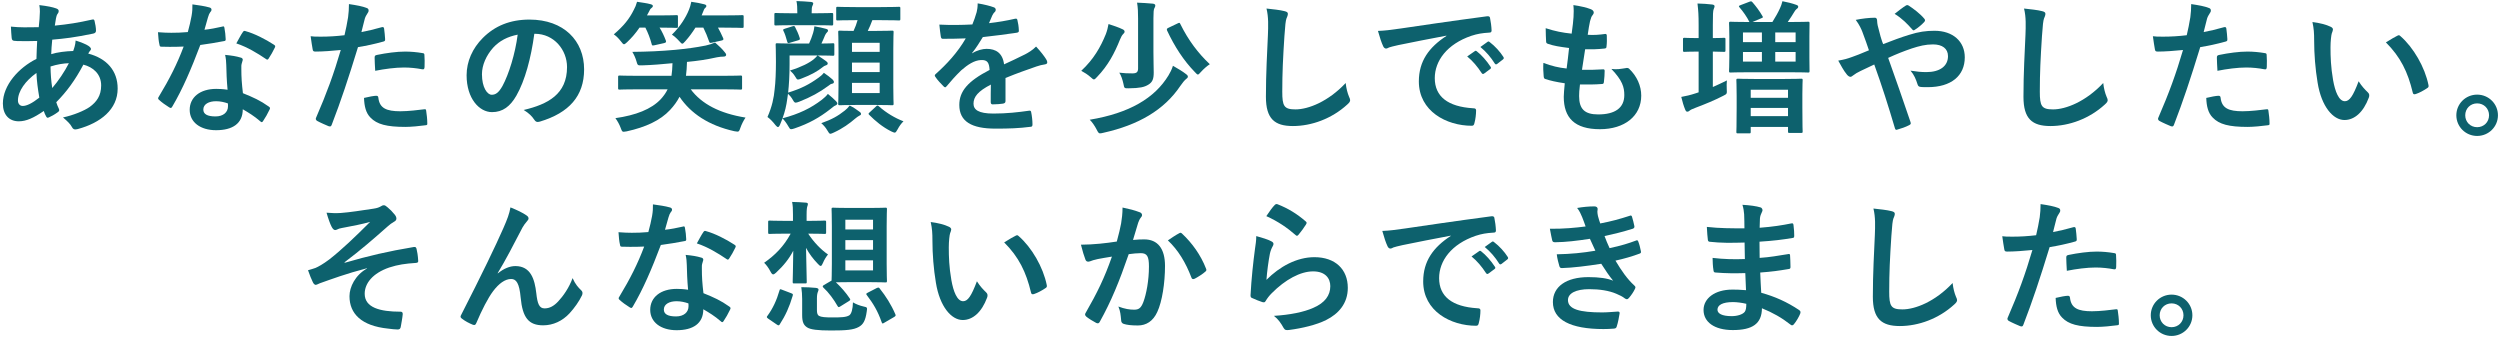
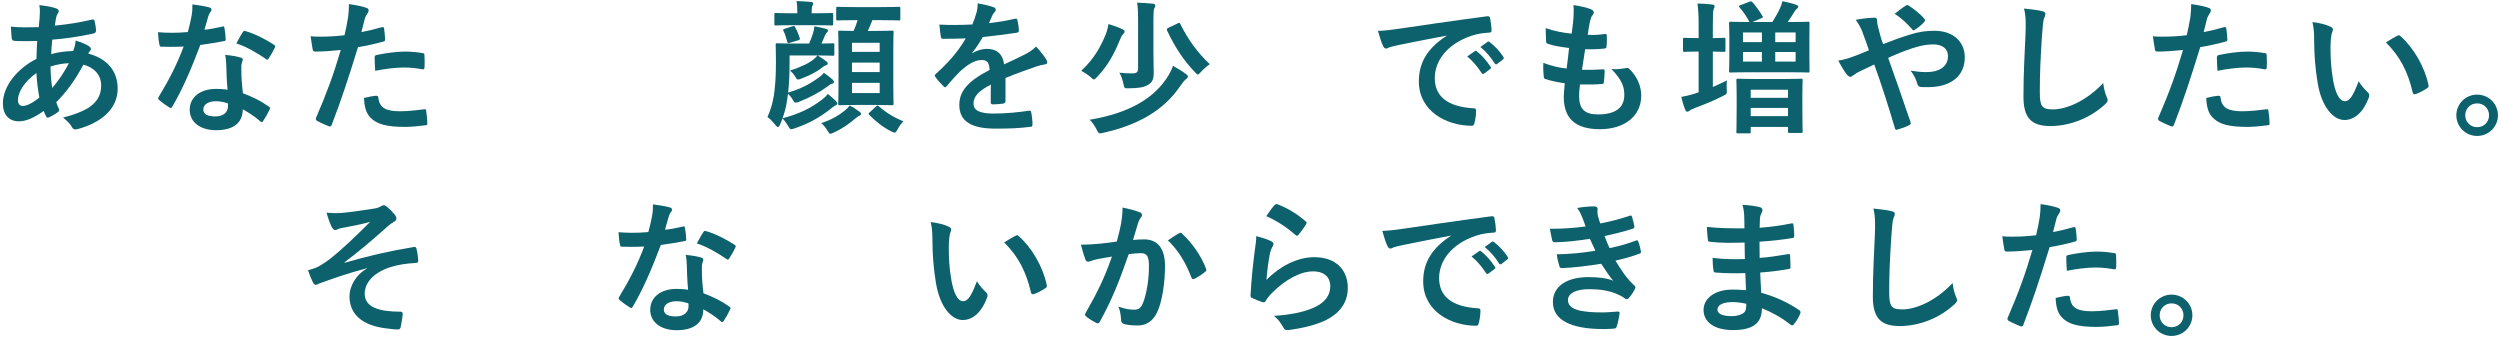
<svg xmlns="http://www.w3.org/2000/svg" width="575" height="78" viewBox="0 0 575 78" fill="none">
  <path d="M9.044 1.171C9.143 1.699 9.176 2.161 9.176 2.656C9.176 3.58 9.044 5.065 8.912 6.253C6.437 6.286 4.622 6.352 2.51 6.121C2.576 7.045 2.576 7.903 2.675 8.629C2.708 9.19 2.906 9.355 3.269 9.388C3.665 9.454 4.193 9.454 5.15 9.454C5.711 9.454 6.602 9.487 8.549 9.421C8.483 10.675 8.417 12.127 8.384 13.546C4.325 15.559 0.662 19.585 0.662 23.809C0.662 26.383 2.081 27.901 4.325 27.901C6.008 27.901 7.724 27.142 10.067 25.525C10.232 26.02 10.397 26.416 10.628 26.812C10.826 27.142 10.958 27.142 11.288 26.977C11.75 26.779 12.509 26.383 13.268 25.822C13.598 25.591 13.73 25.426 13.532 24.997C13.301 24.469 13.103 24.106 12.938 23.512C15.314 21.103 17.261 18.496 19.175 14.866C21.386 15.427 23.267 17.011 23.267 19.651C23.267 22.027 22.211 23.446 20.627 24.601C19.406 25.459 16.865 26.515 14.489 27.01C15.545 27.901 16.205 28.594 16.436 29.056C16.799 29.782 17.162 29.881 17.888 29.683C23.135 28.264 27.062 25.162 27.062 20.377C27.062 16.252 24.554 13.447 20.297 12.325C20.462 12.028 20.561 11.83 20.726 11.665C20.858 11.533 20.924 11.401 20.924 11.269C20.924 11.071 20.726 10.807 20.33 10.543C19.868 10.213 18.581 9.685 17.393 9.322C17.36 10.246 17.03 11.203 16.832 11.731C15.215 11.764 13.07 12.028 11.783 12.457C11.816 11.302 11.882 10.51 12.014 9.124C15.017 8.86 17.03 8.629 21.386 7.738C21.749 7.672 22.079 7.507 22.079 7.078C22.079 6.352 21.914 5.527 21.749 4.834C21.683 4.537 21.584 4.405 21.188 4.504C17.987 5.23 15.644 5.593 12.608 5.89C12.707 5.329 12.773 4.834 12.872 4.24C12.938 3.877 13.037 3.415 13.334 3.052C13.466 2.887 13.499 2.755 13.499 2.524C13.499 2.26 13.301 2.062 12.905 1.93C12.08 1.633 10.958 1.402 9.044 1.171ZM12.014 20.245C11.75 18.562 11.651 17.011 11.618 15.295C13.136 14.8 14.654 14.569 15.842 14.536C14.918 16.384 13.367 18.694 12.014 20.245ZM8.384 16.78C8.45 18.694 8.714 20.476 9.044 22.456C7.361 23.776 6.14 24.37 5.216 24.37C4.622 24.37 4.127 23.908 4.127 23.116C4.127 20.971 5.843 18.595 8.384 16.78Z" fill="#0D616D" />
  <path d="M52.34 20.641C51.284 20.476 50.36 20.443 49.733 20.443C46.004 20.443 43.628 22.39 43.628 25.261C43.628 28.099 46.07 29.947 49.7 29.947C53.462 29.947 55.838 28.429 55.838 25.129C57.191 25.921 58.412 26.647 59.864 27.901C59.996 28.033 60.095 28.099 60.194 28.099C60.293 28.099 60.392 28.033 60.491 27.868C61.052 27.043 61.514 26.218 62.009 25.195C62.174 24.865 62.141 24.733 61.811 24.502C59.864 23.116 58.247 22.39 55.871 21.433C55.607 19.189 55.508 17.77 55.508 15.823C55.475 15.262 55.508 14.866 55.64 14.47C55.772 14.074 55.838 13.843 55.838 13.777C55.838 13.48 55.673 13.315 55.376 13.249C54.254 12.919 53.396 12.787 51.779 12.622C51.977 13.546 52.01 14.074 52.043 14.965C52.076 16.516 52.142 18.529 52.34 20.641ZM52.406 23.776C52.439 23.974 52.439 24.139 52.439 24.436C52.439 25.822 51.35 26.779 49.568 26.779C47.687 26.779 46.763 26.251 46.763 25.195C46.763 23.941 48.05 23.281 49.7 23.281C50.723 23.281 51.614 23.512 52.406 23.776ZM47.027 6.847C47.324 5.857 47.588 4.834 47.819 4.042C48.017 3.382 48.149 3.085 48.347 2.821C48.545 2.623 48.644 2.458 48.644 2.194C48.644 1.963 48.446 1.765 48.116 1.699C47.093 1.402 45.674 1.204 44.255 1.006C44.255 2.029 44.255 2.524 44.057 3.679C43.826 4.867 43.595 5.989 43.199 7.375C41.681 7.507 40.691 7.54 39.404 7.54C38.447 7.54 37.688 7.507 36.335 7.408C36.401 8.497 36.5 9.586 36.665 10.213C36.731 10.642 36.797 10.741 37.127 10.741C37.952 10.774 38.216 10.774 38.942 10.774C39.965 10.774 40.988 10.774 42.242 10.708C40.757 14.668 39.008 18.133 36.533 22.225C36.401 22.39 36.368 22.522 36.368 22.621C36.368 22.753 36.434 22.852 36.599 22.984C37.16 23.512 38.117 24.205 38.876 24.667C39.041 24.766 39.173 24.832 39.272 24.832C39.404 24.832 39.503 24.733 39.635 24.502C42.011 20.476 43.958 15.922 46.07 10.345C48.116 10.048 49.733 9.817 51.515 9.454C51.779 9.421 51.911 9.355 51.911 9.058C51.878 8.2 51.779 7.21 51.614 6.385C51.548 6.022 51.416 6.022 51.119 6.121C49.832 6.418 48.314 6.715 47.027 6.847ZM54.353 9.982C56.861 10.807 59.237 12.259 61.184 13.579C61.316 13.678 61.382 13.711 61.481 13.711C61.58 13.711 61.679 13.645 61.778 13.48C62.24 12.787 62.834 11.764 63.164 11.038C63.263 10.873 63.296 10.741 63.296 10.642C63.296 10.51 63.197 10.411 62.999 10.279C61.085 9.025 58.478 7.705 56.531 7.177C56.201 7.045 56.036 7.078 55.838 7.408C55.409 8.002 54.914 8.992 54.353 9.982Z" fill="#0D616D" />
  <path d="M83.129 7.375C83.36 6.55 83.591 5.428 83.921 4.24C84.086 3.712 84.35 3.382 84.614 2.92C84.779 2.689 84.779 2.524 84.779 2.392C84.779 2.194 84.68 1.963 84.416 1.864C83.36 1.435 82.007 1.204 80.258 0.94C80.258 1.996 80.192 2.986 80.06 3.976C79.829 5.329 79.565 6.781 79.235 8.101C77.321 8.332 75.539 8.431 73.889 8.431C72.536 8.431 72.14 8.431 71.447 8.332C71.612 9.52 71.777 10.642 71.909 11.335C71.975 11.764 72.107 11.863 72.602 11.863C74.153 11.863 76.463 11.698 78.377 11.5C76.76 17.011 75.176 21.367 72.668 27.142C72.569 27.373 72.668 27.637 72.932 27.802C73.625 28.198 75.242 28.891 75.572 29.023C75.935 29.122 76.133 29.155 76.298 28.693C78.41 23.215 80.093 18.166 82.337 10.84C84.35 10.51 86.033 10.147 88.079 9.586C88.508 9.487 88.607 9.388 88.574 8.959C88.541 8.266 88.442 7.309 88.343 6.583C88.31 6.319 88.178 6.154 87.815 6.253C86.198 6.715 84.416 7.144 83.129 7.375ZM83.723 22.522C83.789 24.436 84.152 25.987 85.208 27.043C86.693 28.594 88.937 29.188 93.26 29.188C94.481 29.188 96.626 28.99 97.748 28.825C98.276 28.792 98.309 28.693 98.276 28.297C98.276 27.406 98.144 26.284 98.012 25.426C97.979 25.162 97.88 25.096 97.616 25.129C96.296 25.294 93.92 25.591 92.072 25.591C88.904 25.591 87.287 24.898 87.023 22.489C86.99 22.159 86.858 22.027 86.528 22.027C86.099 22.027 84.746 22.258 83.723 22.522ZM86.297 16.285C88.442 15.856 90.95 15.526 92.93 15.526C94.349 15.526 95.867 15.691 97.022 15.922C97.484 16.021 97.649 15.889 97.649 15.328C97.682 14.437 97.682 13.513 97.616 12.688C97.616 12.292 97.517 12.259 97.055 12.193C95.9 11.995 94.481 11.863 93.194 11.863C91.28 11.863 88.838 12.193 86.759 12.622C86.264 12.721 86.165 12.82 86.165 13.282C86.165 13.942 86.231 15.13 86.297 16.285Z" fill="#0D616D" />
-   <path d="M123.026 7.771C127.448 7.771 130.418 11.5 130.418 15.427C130.418 21.664 126.029 23.974 120.452 25.294C121.706 26.053 122.399 26.812 122.762 27.373C123.191 28.033 123.488 28.165 124.181 27.967C130.88 25.954 134.345 22.093 134.345 15.955C134.345 9.388 129.692 4.504 121.772 4.504C117.317 4.504 113.819 5.956 111.047 8.728C108.671 11.104 107.318 14.14 107.318 17.308C107.318 22.687 110.255 25.789 113.159 25.789C115.634 25.789 117.35 24.469 118.769 21.994C120.749 18.529 122.135 13.381 122.894 7.771H123.026ZM119.066 7.969C118.505 12.358 117.02 17.11 115.568 19.783C114.677 21.367 113.951 21.796 113.093 21.796C112.07 21.796 110.849 20.113 110.849 17.077C110.849 14.965 111.839 12.754 113.423 10.972C114.908 9.355 116.756 8.431 119.066 7.969Z" fill="#0D616D" />
-   <path d="M166.091 20.542C169.094 20.542 170.117 20.608 170.315 20.608C170.645 20.608 170.678 20.575 170.678 20.278V17.737C170.678 17.407 170.645 17.374 170.315 17.374C170.117 17.374 169.094 17.44 166.091 17.44H157.775C157.907 16.45 157.973 15.394 158.006 14.239C160.448 14.008 162.527 13.711 164.87 13.183C165.53 13.051 166.025 13.018 166.454 13.018C166.784 13.018 167.015 12.853 167.015 12.622C167.015 12.391 166.85 12.193 166.652 11.962C166.091 11.236 165.299 10.51 164.474 9.784C163.748 10.081 163.088 10.312 162.296 10.477C159.953 10.939 157.973 11.203 155.234 11.467C152 11.764 148.799 11.896 145.433 11.929C145.796 12.523 146.159 13.315 146.357 14.008C146.654 15.064 146.654 15.064 147.71 15.031C149.987 14.965 152.363 14.767 154.673 14.536C154.64 15.625 154.574 16.582 154.442 17.44H146.786C143.783 17.44 142.76 17.374 142.562 17.374C142.199 17.374 142.166 17.407 142.166 17.737V20.278C142.166 20.575 142.199 20.608 142.562 20.608C142.76 20.608 143.783 20.542 146.786 20.542H153.551C153.155 21.367 152.627 22.093 152 22.786C149.822 25.129 146.192 26.515 141.539 27.175C142.034 27.835 142.463 28.627 142.76 29.419C143.024 30.112 143.09 30.31 143.453 30.31C143.585 30.31 143.816 30.277 144.146 30.211C148.502 29.254 151.868 27.703 154.112 25.294C155.003 24.337 155.729 23.347 156.29 22.258C158.864 26.086 162.989 28.858 168.896 30.178C169.226 30.244 169.49 30.277 169.622 30.277C169.952 30.277 170.051 30.112 170.282 29.419C170.546 28.66 170.975 27.769 171.47 27.043C165.53 26.086 161.372 23.908 158.864 20.542H166.091ZM161.768 6.352C162.296 7.408 162.725 8.464 163.088 9.52C163.22 9.883 163.253 9.916 163.748 9.817L165.959 9.322C166.421 9.223 166.454 9.058 166.322 8.761C165.926 7.87 165.563 7.111 165.134 6.352H166.256C169.391 6.352 170.48 6.418 170.678 6.418C171.008 6.418 171.041 6.385 171.041 6.055V3.844C171.041 3.514 171.008 3.481 170.678 3.481C170.48 3.481 169.391 3.547 166.256 3.547H161.372L161.669 2.821C161.9 2.26 161.966 2.029 162.131 1.897C162.362 1.699 162.461 1.567 162.461 1.369C162.461 1.171 162.296 1.072 161.933 0.973C161.108 0.742 160.118 0.577 158.996 0.412C158.864 1.105 158.666 1.765 158.468 2.227C157.709 4.141 156.29 6.286 154.541 7.969C155.003 8.266 155.597 8.761 156.158 9.388C156.554 9.817 156.752 10.048 156.917 10.048C157.115 10.048 157.28 9.85 157.61 9.487C158.501 8.497 159.26 7.441 159.953 6.352H161.768ZM148.436 6.352C149.03 7.507 149.525 8.794 149.888 10.147C149.954 10.477 150.02 10.51 150.515 10.411L152.726 9.916C153.188 9.817 153.254 9.652 153.155 9.355C152.759 8.299 152.264 7.243 151.703 6.352H151.769C154.475 6.352 155.333 6.418 155.531 6.418C155.894 6.418 155.927 6.385 155.927 6.055V3.844C155.927 3.514 155.894 3.481 155.531 3.481C155.333 3.481 154.475 3.547 151.769 3.547H148.799C148.964 3.283 149.096 2.986 149.261 2.689C149.492 2.194 149.591 2.029 149.822 1.864C150.053 1.699 150.152 1.567 150.152 1.369C150.152 1.171 149.987 1.072 149.657 0.973C148.733 0.709 147.71 0.61 146.522 0.412C146.291 1.204 146.093 1.699 145.796 2.227C144.74 4.372 143.453 5.956 141.176 7.903C141.704 8.266 142.232 8.761 142.793 9.487C143.156 9.949 143.321 10.18 143.519 10.18C143.684 10.18 143.882 10.015 144.212 9.718C145.301 8.695 146.258 7.573 147.083 6.352H148.436Z" fill="#0D616D" />
  <path d="M197.243 4.636C196.979 5.527 196.715 6.286 196.319 7.111C194.141 7.111 193.349 7.045 193.184 7.045C192.821 7.045 192.788 7.078 192.788 7.408C192.788 7.606 192.854 8.728 192.854 11.368V20.014C192.854 22.522 192.788 23.644 192.788 23.809C192.788 24.172 192.821 24.205 193.184 24.205C193.382 24.205 194.273 24.139 196.979 24.139H201.368C204.008 24.139 204.932 24.205 205.163 24.205C205.493 24.205 205.526 24.172 205.526 23.809C205.526 23.644 205.46 22.522 205.46 20.014V11.236C205.46 8.728 205.526 7.573 205.526 7.408C205.526 7.078 205.493 7.045 205.163 7.045C204.932 7.045 204.008 7.111 201.368 7.111H199.586C199.949 6.352 200.312 5.56 200.642 4.636H202.589C205.559 4.636 206.549 4.702 206.747 4.702C207.044 4.702 207.077 4.669 207.077 4.339V1.93C207.077 1.6 207.044 1.567 206.747 1.567C206.549 1.567 205.559 1.633 202.589 1.633H196.814C193.844 1.633 192.887 1.567 192.689 1.567C192.359 1.567 192.326 1.6 192.326 1.93V4.339C192.326 4.669 192.359 4.702 192.689 4.702C192.887 4.702 193.844 4.636 196.814 4.636H197.243ZM202.325 21.4H195.956V19.057H202.325V21.4ZM195.956 16.582V14.404H202.325V16.582H195.956ZM202.325 9.85V11.929H195.956V9.85H202.325ZM181.601 12.754H188.036C187.706 13.15 187.475 13.348 187.145 13.645C186.122 14.47 184.373 15.394 181.7 16.219C182.03 16.516 182.525 16.978 182.888 17.605C183.185 18.1 183.284 18.298 183.548 18.298C183.746 18.298 183.977 18.199 184.34 18.067C186.551 17.242 188.135 16.318 189.191 15.46C189.488 15.229 189.62 15.13 189.95 15.031C190.181 14.965 190.379 14.833 190.379 14.602C190.379 14.437 190.28 14.272 190.016 14.074C189.521 13.711 188.894 13.282 188.069 12.754C190.544 12.754 191.336 12.82 191.534 12.82C191.864 12.82 191.897 12.787 191.897 12.424V10.312C191.897 9.982 191.864 9.949 191.534 9.949C191.369 9.949 190.709 10.015 188.927 10.015C189.257 9.322 189.488 8.794 189.752 8.134C189.884 7.837 190.049 7.606 190.214 7.441C190.379 7.309 190.445 7.21 190.445 7.012C190.445 6.814 190.28 6.715 189.917 6.616C189.257 6.418 188.3 6.22 187.31 6.055C187.244 6.715 187.145 7.111 187.013 7.573C186.749 8.464 186.485 9.124 186.089 10.015H182.558C179.885 10.015 178.961 9.949 178.763 9.949C178.433 9.949 178.4 9.982 178.4 10.312C178.4 10.51 178.466 11.632 178.466 14.173C178.466 16.582 178.367 18.991 178.169 20.542C178.004 22.423 177.575 24.535 176.519 26.911C177.047 27.274 177.74 27.967 178.4 28.825C178.631 29.089 178.796 29.221 178.928 29.221C179.093 29.221 179.258 29.023 179.423 28.627C179.621 28.165 179.819 27.703 179.984 27.241C180.413 27.67 180.908 28.33 181.337 29.089C181.601 29.551 181.7 29.716 181.964 29.716C182.162 29.716 182.393 29.65 182.789 29.518C186.056 28.396 188.432 27.076 190.973 25.096C191.567 24.634 191.798 24.403 192.128 24.271C192.392 24.172 192.59 23.974 192.59 23.776C192.59 23.71 192.557 23.578 192.326 23.314C191.831 22.786 191.171 22.225 190.412 21.598C190.049 22.093 189.554 22.522 189.059 22.918C186.485 24.898 183.746 26.218 179.984 27.208C180.545 25.69 180.875 24.238 181.073 22.72L181.238 21.565C181.601 21.895 182.03 22.39 182.36 22.984C182.624 23.446 182.756 23.611 183.02 23.611C183.218 23.611 183.449 23.512 183.845 23.38C186.518 22.324 188.498 21.235 190.511 19.75C190.907 19.42 191.072 19.321 191.402 19.255C191.699 19.189 191.798 19.057 191.798 18.859C191.798 18.694 191.732 18.529 191.468 18.265C191.006 17.836 190.214 17.242 189.488 16.747C189.092 17.242 188.696 17.572 188.267 17.869C186.122 19.42 184.274 20.377 181.271 21.301C181.469 19.486 181.601 17.275 181.601 14.767V12.754ZM187.475 5.791C190.214 5.791 191.039 5.857 191.237 5.857C191.6 5.857 191.633 5.824 191.633 5.494V3.349C191.633 3.019 191.6 2.986 191.237 2.986C191.039 2.986 190.214 3.052 187.475 3.052H186.683V2.953C186.683 1.996 186.716 1.633 186.848 1.369C186.947 1.138 187.046 0.973 187.046 0.775C187.046 0.61 186.848 0.478 186.518 0.445C185.33 0.346 184.406 0.28 183.185 0.247C183.35 1.006 183.383 1.798 183.383 2.953V3.052H182.228C179.555 3.052 178.664 2.986 178.466 2.986C178.136 2.986 178.103 3.019 178.103 3.349V5.494C178.103 5.824 178.136 5.857 178.466 5.857C178.664 5.857 179.555 5.791 182.228 5.791H187.475ZM195.428 24.271C195.065 24.733 194.702 25.129 194.306 25.426C192.722 26.68 191.336 27.472 188.894 28.33C189.323 28.693 189.884 29.287 190.28 29.98C190.61 30.541 190.742 30.772 191.006 30.772C191.171 30.772 191.402 30.64 191.798 30.475C193.811 29.551 195.362 28.429 196.781 27.208C197.111 26.944 197.375 26.746 197.639 26.614C197.87 26.515 198.035 26.416 198.035 26.218C198.035 26.053 197.969 25.888 197.672 25.69C197.045 25.195 196.286 24.7 195.428 24.271ZM200.081 25.789C199.751 26.086 199.652 26.152 199.916 26.416C201.335 27.835 202.985 29.221 204.965 30.211C205.361 30.376 205.592 30.508 205.757 30.508C206.021 30.508 206.153 30.277 206.45 29.749C206.846 28.99 207.341 28.33 207.803 27.901C205.889 27.175 203.876 25.987 202.16 24.469C202.028 24.337 201.929 24.271 201.83 24.271C201.731 24.271 201.632 24.337 201.467 24.502L200.081 25.789ZM180.578 6.583C180.083 6.748 180.05 6.814 180.182 7.078C180.512 7.705 180.809 8.662 181.04 9.52C181.172 9.949 181.205 9.982 181.733 9.817L183.515 9.289C183.977 9.157 184.01 9.091 183.944 8.761C183.647 7.804 183.251 6.946 182.888 6.253C182.723 5.956 182.657 5.923 182.261 6.055L180.578 6.583Z" fill="#0D616D" />
  <path d="M231.266 17.935C234.071 16.78 236.216 16.054 238.361 15.295C239.021 15.064 239.681 14.899 240.374 14.8C240.704 14.734 240.869 14.602 240.869 14.338C240.869 14.14 240.803 13.909 240.605 13.612C240.242 13.018 239.384 11.863 238.295 10.708C237.47 11.566 236.414 12.16 235.787 12.49C234.104 13.348 232.223 14.206 230.936 14.8C230.606 12.226 229.088 11.236 226.91 11.236C226.019 11.236 224.666 11.566 223.61 12.259L223.577 12.193C224.567 10.972 225.293 9.751 226.052 8.53C228.461 8.266 231.299 7.903 233.774 7.54C234.236 7.474 234.368 7.342 234.335 7.012C234.302 6.055 234.17 5.296 234.005 4.636C233.939 4.339 233.84 4.24 233.477 4.306C231.497 4.768 229.484 5.098 227.471 5.329C227.867 4.438 228.032 4.009 228.23 3.547C228.395 3.217 228.593 2.92 228.791 2.755C228.956 2.623 229.022 2.425 229.022 2.26C229.022 2.029 228.89 1.798 228.626 1.699C227.768 1.369 226.316 1.006 224.864 0.775C224.864 1.666 224.765 2.227 224.633 2.788C224.303 3.943 224.006 4.735 223.643 5.626C221.135 5.758 218.561 5.791 216.053 5.659C216.152 6.649 216.284 7.87 216.383 8.398C216.449 8.761 216.548 8.926 216.845 8.926C218.792 8.926 220.574 8.893 222.125 8.827C220.211 12.127 217.769 14.734 215.228 17.011C215.063 17.143 214.997 17.242 214.997 17.374C214.997 17.44 215.03 17.539 215.129 17.671C215.558 18.364 216.548 19.387 217.01 19.849C217.142 19.981 217.274 20.08 217.373 20.08C217.505 20.08 217.604 19.981 217.769 19.783C218.825 18.529 219.65 17.572 221.069 16.186C222.587 14.866 224.072 13.876 225.623 13.81C227.108 13.744 227.504 14.404 227.603 16.087C222.62 18.661 220.64 20.971 220.64 24.139C220.64 27.967 223.511 29.584 228.923 29.584C232.124 29.584 234.269 29.518 237.107 29.155C237.371 29.155 237.503 28.924 237.47 28.528C237.47 27.736 237.338 26.581 237.173 25.822C237.14 25.525 237.008 25.426 236.711 25.459C234.17 25.822 231.53 26.119 228.494 26.119C225.029 26.119 223.907 25.228 223.907 23.842C223.907 22.258 224.963 20.971 227.9 19.453C227.867 20.641 227.867 22.291 227.867 23.479C227.867 23.809 227.999 24.007 228.296 24.007C229.22 24.007 230.21 23.908 230.639 23.842C231.068 23.776 231.266 23.611 231.266 23.248V17.935Z" fill="#0D616D" />
  <path d="M265.289 4.174C265.289 2.755 265.355 2.194 265.487 1.93C265.619 1.699 265.718 1.501 265.718 1.237C265.718 1.006 265.454 0.874 265.157 0.841C264.002 0.742 262.715 0.643 261.527 0.61C261.725 1.798 261.758 2.854 261.758 4.273V15.724C261.758 16.615 261.395 16.879 260.438 16.879C259.316 16.879 258.524 16.846 257.435 16.714C257.864 17.341 258.194 18.364 258.392 19.288C258.59 20.344 258.59 20.311 259.613 20.311C262.154 20.278 263.177 20.047 264.101 19.486C265.091 18.892 265.355 18.133 265.355 16.681C265.355 15.559 265.289 14.074 265.289 11.962V4.174ZM250.637 27.538C251.132 28 251.792 28.924 252.254 29.848C252.551 30.442 252.716 30.673 252.98 30.673C253.145 30.673 253.409 30.64 253.772 30.541C261.791 28.759 267.731 25.327 271.46 19.783C271.955 19.057 272.45 18.463 272.78 18.199C273.044 18.001 273.209 17.869 273.209 17.605C273.209 17.44 273.11 17.275 272.747 17.011C272.087 16.483 270.833 15.724 269.777 15.13C269.513 15.988 269.117 16.747 268.754 17.341C265.586 22.555 259.778 26.02 250.637 27.538ZM254.96 5.527C254.828 6.286 254.63 7.111 254.333 7.87C253.112 10.873 251.528 13.645 248.69 16.285C249.383 16.648 250.208 17.176 250.835 17.737C251.231 18.1 251.429 18.265 251.594 18.265C251.792 18.265 251.957 18.1 252.32 17.704C254.861 15.064 256.346 12.226 257.6 9.091C257.864 8.464 258.062 8.101 258.326 7.837C258.524 7.639 258.656 7.507 258.656 7.276C258.656 7.078 258.524 6.88 258.227 6.748C257.369 6.319 255.983 5.857 254.96 5.527ZM268.754 6.385C268.358 6.583 268.325 6.649 268.424 7.012C270.14 10.675 272.219 13.909 274.826 16.582C275.156 16.945 275.354 17.143 275.519 17.143C275.684 17.143 275.849 16.945 276.212 16.549C276.872 15.823 277.631 15.163 278.258 14.767C275.585 12.259 273.341 9.289 271.493 5.56C271.328 5.197 271.295 5.164 270.833 5.395L268.754 6.385Z" fill="#0D616D" />
-   <path d="M291.293 1.963C291.788 3.943 291.689 6.055 291.623 8.002C291.458 11.962 291.161 16.714 291.161 22.258C291.161 27.307 293.141 28.99 297.365 28.99C301.655 28.99 306.308 27.307 309.872 24.04C310.4 23.578 310.532 23.314 310.532 23.017C310.532 22.819 310.433 22.588 310.268 22.225C309.938 21.433 309.641 20.344 309.509 19.09C305.483 23.38 300.896 25.162 297.959 25.162C295.319 25.162 294.923 24.403 294.923 21.07C294.923 16.747 295.088 13.381 295.418 8.299C295.583 5.758 295.715 4.735 295.88 4.273C296.012 3.943 296.21 3.547 296.21 3.184C296.21 2.854 295.979 2.689 295.418 2.557C294.395 2.293 292.811 2.128 291.293 1.963Z" fill="#0D616D" />
  <path d="M332.671 8.266C328.678 10.873 326.335 14.041 326.335 18.727C326.335 25.591 332.704 28.924 338.512 28.924C338.908 28.924 339.04 28.726 339.139 28.231C339.37 27.406 339.502 26.251 339.502 25.393C339.502 25.03 339.304 24.898 338.776 24.898C333.034 24.535 329.998 22.225 329.998 17.968C329.998 14.008 332.803 10.147 338.413 8.233C339.832 7.771 340.888 7.606 342.439 7.507C342.868 7.507 343.066 7.408 343.066 7.012C343.033 6.088 342.868 4.867 342.703 4.108C342.67 3.877 342.505 3.679 342.01 3.745C333.496 4.867 326.236 5.956 322.177 6.55C319.603 6.913 318.613 7.045 316.93 7.111C317.359 8.629 317.722 9.784 318.151 10.675C318.283 10.972 318.547 11.17 318.778 11.17C319.042 11.17 319.273 11.005 319.504 10.906C319.999 10.741 320.329 10.675 321.583 10.378C325.114 9.652 328.645 8.959 332.671 8.2V8.266ZM337.456 12.985C338.743 14.041 339.799 15.295 340.789 16.813C340.954 17.044 341.119 17.077 341.35 16.912L342.736 15.889C342.967 15.724 342.967 15.559 342.835 15.361C341.911 13.942 340.723 12.622 339.7 11.83C339.502 11.665 339.37 11.632 339.205 11.764L337.456 12.985ZM340.492 10.807C341.845 11.929 342.901 13.183 343.792 14.602C343.924 14.8 344.089 14.899 344.353 14.701L345.673 13.678C345.937 13.48 345.904 13.282 345.772 13.084C345.046 11.929 343.858 10.609 342.637 9.685C342.439 9.52 342.34 9.487 342.142 9.619L340.492 10.807Z" fill="#0D616D" />
  <path d="M363.394 19.42C365.077 19.453 366.793 19.453 368.443 19.321C368.773 19.321 368.872 19.189 368.905 18.793C369.004 18.1 369.07 16.912 369.07 16.318C369.07 16.021 368.971 15.889 368.542 15.955C366.958 16.054 365.605 16.087 363.856 16.054C364.054 14.734 364.384 12.49 364.582 11.335C366.034 11.368 367.519 11.335 368.971 11.17C369.367 11.137 369.499 11.038 369.499 10.675C369.598 9.916 369.598 8.992 369.565 8.2C369.565 7.969 369.466 7.804 369.235 7.804C367.849 8.002 366.496 8.101 365.176 8.002C365.341 6.781 365.539 5.659 365.704 4.9C365.902 4.141 366.067 3.712 366.298 3.481C366.463 3.283 366.562 3.085 366.562 2.854C366.562 2.557 366.298 2.26 365.836 2.095C365.11 1.798 363.394 1.369 361.876 1.171C361.975 2.062 361.975 3.019 361.909 3.943C361.843 4.933 361.744 5.824 361.48 7.738C359.335 7.507 357.751 7.21 355.507 6.484C355.507 7.672 355.573 8.761 355.606 9.553C355.606 9.85 355.738 10.015 356.134 10.114C357.388 10.543 358.576 10.741 360.886 11.038C360.754 12.391 360.49 14.536 360.325 15.757C358.444 15.559 356.959 15.196 354.979 14.47C354.913 15.493 354.946 16.516 355.045 17.539C355.078 17.935 355.177 18.1 355.408 18.166C356.596 18.562 357.916 18.859 359.896 19.156C359.764 20.641 359.665 21.565 359.665 22.258C359.665 27.076 362.14 29.716 367.981 29.716C373.657 29.716 377.485 26.68 377.485 21.994C377.485 19.75 376.495 17.506 374.68 15.79C374.482 15.625 374.218 15.592 373.987 15.658C372.667 15.856 371.941 16.021 370.621 15.856C373.129 18.496 373.591 20.014 373.591 21.862C373.591 24.832 371.446 26.317 367.585 26.317C364.516 26.317 363.196 25.129 363.196 22.093C363.196 21.499 363.229 20.707 363.394 19.42Z" fill="#0D616D" />
  <path d="M400.354 1.171C399.925 1.336 399.826 1.402 400.09 1.699C400.882 2.59 401.839 3.976 402.301 4.933L402.367 5.065C399.331 5.065 398.275 4.999 398.044 4.999C397.714 4.999 397.681 5.032 397.681 5.395C397.681 5.593 397.747 6.451 397.747 8.431V13.249C397.747 15.229 397.681 16.087 397.681 16.285C397.681 16.648 397.714 16.681 398.044 16.681C398.275 16.681 399.364 16.615 402.499 16.615H411.409C414.511 16.615 415.633 16.681 415.864 16.681C416.161 16.681 416.194 16.648 416.194 16.285C416.194 16.087 416.161 15.229 416.161 13.249V8.431C416.161 6.451 416.194 5.593 416.194 5.395C416.194 5.032 416.161 4.999 415.864 4.999C415.633 4.999 414.511 5.065 411.409 5.065H411.178C411.772 4.24 412.333 3.316 412.696 2.722C412.828 2.491 412.993 2.26 413.224 2.062C413.488 1.897 413.587 1.765 413.587 1.501C413.587 1.336 413.422 1.204 413.125 1.105C412.201 0.775 411.046 0.478 409.957 0.28C409.792 0.94 409.627 1.435 409.396 1.897C408.967 2.854 408.373 3.91 407.647 5.065H403.06L405.073 4.207C405.469 4.042 405.568 4.009 405.37 3.712C404.743 2.59 403.819 1.369 403.06 0.511C402.829 0.247 402.697 0.28 402.334 0.412L400.354 1.171ZM412.993 14.173H408.307V11.962H412.993V14.173ZM412.993 7.474V9.685H408.307V7.474H412.993ZM400.882 14.173V11.962H405.238V14.173H400.882ZM400.882 9.685V7.474H405.238V9.685H400.882ZM402.301 30.673C402.631 30.673 402.664 30.64 402.664 30.31V29.188H411.244V30.211C411.244 30.541 411.277 30.574 411.607 30.574H414.247C414.577 30.574 414.61 30.541 414.61 30.211C414.61 30.046 414.544 29.188 414.544 24.7V21.664C414.544 19.585 414.61 18.694 414.61 18.463C414.61 18.133 414.577 18.1 414.247 18.1C414.016 18.1 413.026 18.166 410.188 18.166H403.753C400.915 18.166 399.925 18.1 399.76 18.1C399.397 18.1 399.364 18.133 399.364 18.463C399.364 18.694 399.43 19.585 399.43 22.126V24.766C399.43 29.287 399.364 30.112 399.364 30.31C399.364 30.64 399.397 30.673 399.76 30.673H402.301ZM402.664 26.713V24.832H411.244V26.713H402.664ZM402.664 20.641H411.244V22.489H402.664V20.641ZM393.952 11.863C395.701 11.896 396.295 11.929 396.493 11.929C396.823 11.929 396.856 11.896 396.856 11.566V9.058C396.856 8.728 396.823 8.695 396.493 8.695C396.295 8.695 395.701 8.761 393.952 8.761V5.758C393.952 3.316 393.985 2.491 394.15 2.095C394.249 1.831 394.348 1.666 394.348 1.402C394.348 1.237 394.15 1.072 393.82 1.039C392.731 0.907 391.675 0.841 390.421 0.808C390.619 2.491 390.685 3.481 390.685 5.824V8.761H390.421C388.276 8.761 387.649 8.695 387.451 8.695C387.121 8.695 387.088 8.728 387.088 9.058V11.566C387.088 11.896 387.121 11.929 387.451 11.929C387.649 11.929 388.276 11.863 390.421 11.863H390.685V21.235C390.454 21.334 390.223 21.4 389.992 21.466C388.804 21.862 387.781 22.093 386.692 22.291C386.956 23.413 387.253 24.403 387.616 25.261C387.748 25.558 387.88 25.69 388.078 25.69C388.276 25.69 388.408 25.624 388.639 25.426C388.837 25.261 389.134 25.096 390.025 24.766C392.203 23.941 394.315 23.083 396.295 22.06C397.219 21.598 397.219 21.598 397.153 20.509C397.12 19.849 397.12 19.09 397.186 18.496C396.064 19.057 395.008 19.552 393.952 20.014V11.863Z" fill="#0D616D" />
  <path d="M433.123 10.147C432.958 9.718 432.76 9.223 432.529 8.398C432.166 7.078 432.067 6.583 431.869 5.857C431.803 5.428 431.737 5.197 431.737 4.768C431.737 4.306 431.539 4.075 431.242 4.075C429.955 4.075 428.239 4.273 426.82 4.57C427.678 5.725 428.107 6.715 428.338 7.309C428.998 9.058 429.46 10.378 429.856 11.566C427.876 12.424 426.754 12.82 426.028 13.084C424.84 13.513 424.279 13.678 422.794 13.942C423.421 15.031 423.982 16.186 424.807 17.176C425.071 17.506 425.401 17.671 425.599 17.671C425.764 17.671 425.995 17.539 426.226 17.341C426.754 16.945 427.117 16.714 427.942 16.318C428.767 15.922 429.823 15.427 431.077 14.833C432.859 19.783 434.278 24.238 435.829 29.485C435.928 29.815 436.027 29.881 436.258 29.848C437.314 29.551 438.271 29.221 439.096 28.792C439.558 28.561 439.525 28.429 439.393 28C437.677 22.885 436.027 18.265 434.278 13.315C436.291 12.391 437.809 11.797 439.723 11.137C441.472 10.576 442.858 10.213 444.607 10.213C446.719 10.213 448.039 11.17 448.039 12.919C448.039 15.229 446.125 16.582 443.089 16.582C441.835 16.582 440.878 16.483 439.426 16.252C440.284 17.275 440.647 18.199 441.043 19.42C441.175 19.816 441.34 19.981 441.934 20.014C442.363 20.047 442.726 20.047 443.386 20.047C448.765 20.047 451.9 17.44 451.9 13.183C451.9 9.553 449.194 7.078 444.937 7.078C442.99 7.078 441.307 7.309 439.129 8.002C437.281 8.563 435.235 9.322 433.123 10.147ZM435.763 3.184C437.479 4.24 438.7 5.494 439.855 6.814C439.954 6.913 440.053 6.979 440.119 6.979C440.218 6.979 440.317 6.913 440.416 6.847C441.241 6.319 442 5.692 442.594 5.032C442.693 4.9 442.759 4.801 442.759 4.669C442.759 4.537 442.693 4.438 442.594 4.306C441.604 3.118 440.086 1.996 439.03 1.303C438.865 1.204 438.766 1.171 438.667 1.171C438.568 1.171 438.469 1.204 438.304 1.303C437.611 1.732 436.687 2.458 435.763 3.184Z" fill="#0D616D" />
  <path d="M465.529 1.963C466.024 3.943 465.925 6.055 465.859 8.002C465.694 11.962 465.397 16.714 465.397 22.258C465.397 27.307 467.377 28.99 471.601 28.99C475.891 28.99 480.544 27.307 484.108 24.04C484.636 23.578 484.768 23.314 484.768 23.017C484.768 22.819 484.669 22.588 484.504 22.225C484.174 21.433 483.877 20.344 483.745 19.09C479.719 23.38 475.132 25.162 472.195 25.162C469.555 25.162 469.159 24.403 469.159 21.07C469.159 16.747 469.324 13.381 469.654 8.299C469.819 5.758 469.951 4.735 470.116 4.273C470.248 3.943 470.446 3.547 470.446 3.184C470.446 2.854 470.215 2.689 469.654 2.557C468.631 2.293 467.047 2.128 465.529 1.963Z" fill="#0D616D" />
  <path d="M506.845 7.375C507.076 6.55 507.307 5.428 507.637 4.24C507.802 3.712 508.066 3.382 508.33 2.92C508.495 2.689 508.495 2.524 508.495 2.392C508.495 2.194 508.396 1.963 508.132 1.864C507.076 1.435 505.723 1.204 503.974 0.94C503.974 1.996 503.908 2.986 503.776 3.976C503.545 5.329 503.281 6.781 502.951 8.101C501.037 8.332 499.255 8.431 497.605 8.431C496.252 8.431 495.856 8.431 495.163 8.332C495.328 9.52 495.493 10.642 495.625 11.335C495.691 11.764 495.823 11.863 496.318 11.863C497.869 11.863 500.179 11.698 502.093 11.5C500.476 17.011 498.892 21.367 496.384 27.142C496.285 27.373 496.384 27.637 496.648 27.802C497.341 28.198 498.958 28.891 499.288 29.023C499.651 29.122 499.849 29.155 500.014 28.693C502.126 23.215 503.809 18.166 506.053 10.84C508.066 10.51 509.749 10.147 511.795 9.586C512.224 9.487 512.323 9.388 512.29 8.959C512.257 8.266 512.158 7.309 512.059 6.583C512.026 6.319 511.894 6.154 511.531 6.253C509.914 6.715 508.132 7.144 506.845 7.375ZM507.439 22.522C507.505 24.436 507.868 25.987 508.924 27.043C510.409 28.594 512.653 29.188 516.976 29.188C518.197 29.188 520.342 28.99 521.464 28.825C521.992 28.792 522.025 28.693 521.992 28.297C521.992 27.406 521.86 26.284 521.728 25.426C521.695 25.162 521.596 25.096 521.332 25.129C520.012 25.294 517.636 25.591 515.788 25.591C512.62 25.591 511.003 24.898 510.739 22.489C510.706 22.159 510.574 22.027 510.244 22.027C509.815 22.027 508.462 22.258 507.439 22.522ZM510.013 16.285C512.158 15.856 514.666 15.526 516.646 15.526C518.065 15.526 519.583 15.691 520.738 15.922C521.2 16.021 521.365 15.889 521.365 15.328C521.398 14.437 521.398 13.513 521.332 12.688C521.332 12.292 521.233 12.259 520.771 12.193C519.616 11.995 518.197 11.863 516.91 11.863C514.996 11.863 512.554 12.193 510.475 12.622C509.98 12.721 509.881 12.82 509.881 13.282C509.881 13.942 509.947 15.13 510.013 16.285Z" fill="#0D616D" />
  <path d="M531.859 5.065C532.189 6.583 532.255 7.573 532.255 9.388C532.255 12.424 532.519 15.856 533.047 18.991C533.938 24.568 536.644 27.604 539.218 27.604C541.528 27.604 543.574 25.822 544.828 22.456C544.993 21.994 544.993 21.598 544.597 21.235C543.937 20.608 543.211 19.849 542.485 18.694C541.198 22.126 540.373 23.281 539.317 23.281C537.931 23.281 537.073 21.037 536.611 18.43C536.083 15.394 536.017 13.018 536.017 10.906C536.017 9.487 536.182 8.068 536.314 7.672C536.479 7.276 536.578 6.946 536.578 6.748C536.578 6.517 536.347 6.286 536.05 6.154C535.06 5.659 533.443 5.263 531.859 5.065ZM548.755 9.751C552.121 13.117 553.804 16.549 554.926 21.268C554.992 21.664 555.223 21.763 555.619 21.631C556.51 21.334 557.335 20.872 558.193 20.311C558.457 20.146 558.655 20.014 558.556 19.585C557.731 15.46 555.091 10.906 552.088 8.299C551.956 8.167 551.857 8.101 551.725 8.101C551.626 8.101 551.494 8.167 551.362 8.233C550.834 8.497 550.009 8.959 548.755 9.751Z" fill="#0D616D" />
  <path d="M569.743 21.763C567.103 21.763 564.958 23.875 564.958 26.515C564.958 29.155 567.103 31.267 569.743 31.267C572.383 31.267 574.528 29.155 574.528 26.515C574.528 23.875 572.383 21.763 569.743 21.763ZM569.743 23.776C571.294 23.776 572.482 24.964 572.482 26.515C572.482 28.066 571.294 29.254 569.743 29.254C568.192 29.254 567.004 28.066 567.004 26.515C567.004 24.964 568.192 23.776 569.743 23.776Z" fill="#0D616D" />
  <path d="M84.407 61.757C81.701 63.275 80.381 66.014 80.381 68.126C80.381 72.119 83.087 74.957 89.291 75.584C90.083 75.683 90.842 75.782 91.469 75.782C91.931 75.782 92.129 75.584 92.195 75.056C92.294 74.462 92.558 73.109 92.624 72.284C92.657 71.855 92.459 71.69 92.129 71.69C87.344 71.69 83.879 70.733 83.879 67.565C83.879 65.189 85.694 62.846 89.522 61.526C91.535 60.866 93.218 60.635 95.66 60.47C96.023 60.437 96.221 60.338 96.188 60.008C96.122 58.787 95.957 57.83 95.825 57.335C95.759 56.972 95.627 56.741 95.198 56.807C89.258 57.797 84.737 58.853 79.292 60.437L79.226 60.338C82.988 57.5 85.793 55.058 89.225 52.022C89.654 51.626 90.083 51.329 90.578 51.032C90.974 50.834 91.172 50.603 91.172 50.273C91.172 49.976 91.04 49.679 90.776 49.349C90.281 48.722 89.654 48.095 89.159 47.699C88.763 47.369 88.565 47.204 88.268 47.204C88.07 47.204 87.872 47.27 87.641 47.435C87.179 47.699 86.783 47.864 85.892 47.996C82.988 48.425 80.579 48.821 78.368 48.986C77.279 49.052 76.19 49.019 75.101 48.92C75.53 50.405 75.992 51.659 76.289 52.187C76.52 52.616 76.784 52.913 77.081 52.913C77.378 52.913 77.708 52.682 78.005 52.583C78.5 52.451 78.764 52.418 79.259 52.319C81.338 51.923 83.12 51.593 85.133 51.032C81.668 54.497 78.566 57.467 75.728 59.678C74.276 60.767 73.187 61.361 72.56 61.625C71.867 61.856 71.57 61.955 70.844 62.153C71.24 63.275 71.603 64.199 71.933 64.859C72.098 65.288 72.428 65.519 72.593 65.519C72.824 65.519 73.319 65.255 73.55 65.156C76.355 64.166 79.49 62.978 84.407 61.691V61.757Z" fill="#0D616D" />
-   <path d="M114.47 62.813C116.285 59.843 118.067 56.378 120.179 52.319C120.476 51.824 120.806 51.329 121.202 50.9C121.433 50.669 121.565 50.438 121.565 50.24C121.565 49.976 121.4 49.745 121.103 49.547C120.212 48.92 118.958 48.326 117.407 47.699C117.143 49.184 116.714 50.339 115.757 52.517C113.942 56.642 110.906 62.945 106.088 72.383C105.989 72.548 105.923 72.713 105.923 72.845C105.923 72.977 106.022 73.142 106.22 73.274C106.979 73.868 107.87 74.33 108.761 74.693C109.19 74.825 109.355 74.759 109.553 74.297C110.84 71.261 112.226 68.555 113.414 66.971C114.734 65.222 116.153 64.166 117.572 64.166C118.727 64.166 119.453 65.123 119.75 68.423C120.179 73.076 121.598 74.825 124.931 74.825C127.208 74.825 129.353 73.835 131.003 72.053C132.092 70.865 133.181 69.347 133.841 67.961C133.94 67.763 133.973 67.598 133.973 67.4C133.973 67.169 133.874 66.938 133.61 66.707C133.016 66.113 132.356 65.453 131.696 63.968C130.871 66.212 129.518 68.126 128.363 69.347C127.439 70.337 126.449 70.931 125.261 70.931C124.007 70.931 123.611 69.842 123.347 67.433C122.984 64.265 122.093 61.196 118.529 61.196C117.242 61.196 115.823 61.79 114.503 62.879L114.47 62.813Z" fill="#0D616D" />
  <path d="M158.261 66.641C157.205 66.476 156.281 66.443 155.654 66.443C151.925 66.443 149.549 68.39 149.549 71.261C149.549 74.099 151.991 75.947 155.621 75.947C159.383 75.947 161.759 74.429 161.759 71.129C163.112 71.921 164.333 72.647 165.785 73.901C165.917 74.033 166.016 74.099 166.115 74.099C166.214 74.099 166.313 74.033 166.412 73.868C166.973 73.043 167.435 72.218 167.93 71.195C168.095 70.865 168.062 70.733 167.732 70.502C165.785 69.116 164.168 68.39 161.792 67.433C161.528 65.189 161.429 63.77 161.429 61.823C161.396 61.262 161.429 60.866 161.561 60.47C161.693 60.074 161.759 59.843 161.759 59.777C161.759 59.48 161.594 59.315 161.297 59.249C160.175 58.919 159.317 58.787 157.7 58.622C157.898 59.546 157.931 60.074 157.964 60.965C157.997 62.516 158.063 64.529 158.261 66.641ZM158.327 69.776C158.36 69.974 158.36 70.139 158.36 70.436C158.36 71.822 157.271 72.779 155.489 72.779C153.608 72.779 152.684 72.251 152.684 71.195C152.684 69.941 153.971 69.281 155.621 69.281C156.644 69.281 157.535 69.512 158.327 69.776ZM152.948 52.847C153.245 51.857 153.509 50.834 153.74 50.042C153.938 49.382 154.07 49.085 154.268 48.821C154.466 48.623 154.565 48.458 154.565 48.194C154.565 47.963 154.367 47.765 154.037 47.699C153.014 47.402 151.595 47.204 150.176 47.006C150.176 48.029 150.176 48.524 149.978 49.679C149.747 50.867 149.516 51.989 149.12 53.375C147.602 53.507 146.612 53.54 145.325 53.54C144.368 53.54 143.609 53.507 142.256 53.408C142.322 54.497 142.421 55.586 142.586 56.213C142.652 56.642 142.718 56.741 143.048 56.741C143.873 56.774 144.137 56.774 144.863 56.774C145.886 56.774 146.909 56.774 148.163 56.708C146.678 60.668 144.929 64.133 142.454 68.225C142.322 68.39 142.289 68.522 142.289 68.621C142.289 68.753 142.355 68.852 142.52 68.984C143.081 69.512 144.038 70.205 144.797 70.667C144.962 70.766 145.094 70.832 145.193 70.832C145.325 70.832 145.424 70.733 145.556 70.502C147.932 66.476 149.879 61.922 151.991 56.345C154.037 56.048 155.654 55.817 157.436 55.454C157.7 55.421 157.832 55.355 157.832 55.058C157.799 54.2 157.7 53.21 157.535 52.385C157.469 52.022 157.337 52.022 157.04 52.121C155.753 52.418 154.235 52.715 152.948 52.847ZM160.274 55.982C162.782 56.807 165.158 58.259 167.105 59.579C167.237 59.678 167.303 59.711 167.402 59.711C167.501 59.711 167.6 59.645 167.699 59.48C168.161 58.787 168.755 57.764 169.085 57.038C169.184 56.873 169.217 56.741 169.217 56.642C169.217 56.51 169.118 56.411 168.92 56.279C167.006 55.025 164.399 53.705 162.452 53.177C162.122 53.045 161.957 53.078 161.759 53.408C161.33 54.002 160.835 54.992 160.274 55.982Z" fill="#0D616D" />
-   <path d="M195.287 47.831C192.68 47.831 191.855 47.765 191.657 47.765C191.294 47.765 191.261 47.798 191.261 48.128C191.261 48.359 191.327 49.481 191.327 51.989V60.701C191.327 63.11 191.261 64.265 191.261 64.529L189.512 65.552C189.182 65.75 189.149 65.882 189.347 66.113C190.601 67.268 191.789 68.885 192.647 70.403C192.746 70.568 192.812 70.634 192.911 70.634C193.01 70.634 193.142 70.568 193.34 70.436L195.254 69.248C195.617 69.017 195.617 68.918 195.452 68.654C194.528 67.268 193.439 66.047 192.251 64.925C192.779 64.925 193.67 64.892 195.287 64.892H199.973C202.547 64.892 203.405 64.958 203.636 64.958C203.966 64.958 203.999 64.925 203.999 64.562C203.999 64.364 203.933 63.209 203.933 60.701V51.989C203.933 49.481 203.999 48.326 203.999 48.128C203.999 47.798 203.966 47.765 203.636 47.765C203.405 47.765 202.547 47.831 199.973 47.831H195.287ZM200.798 62.186H194.429V59.876H200.798V62.186ZM194.429 50.537H200.798V52.781H194.429V50.537ZM194.429 57.434V55.223H200.798V57.434H194.429ZM182.384 50.801H180.767C178.094 50.801 177.236 50.735 177.038 50.735C176.708 50.735 176.675 50.768 176.675 51.098V53.441C176.675 53.771 176.708 53.804 177.038 53.804C177.236 53.804 178.094 53.738 180.767 53.738H181.856C180.272 56.675 178.226 58.721 175.751 60.437C176.246 60.899 176.774 61.625 177.17 62.384C177.434 62.879 177.599 63.11 177.83 63.11C177.995 63.11 178.193 62.978 178.49 62.714C180.206 61.13 181.526 59.48 182.45 57.665C182.417 61.526 182.318 64.199 182.318 64.793C182.318 65.156 182.351 65.189 182.681 65.189H185.189C185.519 65.189 185.552 65.156 185.552 64.793C185.552 64.166 185.453 61.163 185.387 57.005C186.146 58.424 187.07 59.612 188.093 60.668C188.39 60.998 188.588 61.163 188.753 61.163C188.951 61.163 189.083 60.932 189.281 60.47C189.578 59.744 189.974 59.117 190.436 58.523C188.819 57.434 187.103 55.619 185.882 53.738H185.948C188.588 53.738 189.413 53.804 189.611 53.804C189.974 53.804 190.007 53.771 190.007 53.441V51.098C190.007 50.768 189.974 50.735 189.611 50.735C189.413 50.735 188.588 50.801 185.948 50.801H185.519V49.349C185.519 48.095 185.618 47.666 185.684 47.468C185.717 47.336 185.816 47.138 185.816 46.94C185.816 46.742 185.684 46.643 185.387 46.61C184.298 46.511 183.341 46.478 182.186 46.445C182.351 47.303 182.384 47.996 182.384 49.382V50.801ZM187.895 68.588C187.895 67.862 187.994 67.4 188.126 67.103C188.225 66.872 188.258 66.773 188.258 66.575C188.258 66.41 188.093 66.278 187.664 66.212C186.707 66.113 185.387 66.047 184.298 66.047C184.43 66.971 184.496 67.796 184.496 68.786V72.482C184.496 74.165 184.892 74.792 185.618 75.287C186.41 75.815 188.093 76.013 191.129 76.013C194.594 76.013 196.31 75.881 197.531 75.188C198.521 74.627 199.049 73.802 199.346 71.657C199.478 70.766 199.511 70.667 198.653 70.502C197.729 70.304 196.838 69.941 196.178 69.545C196.145 71.063 195.848 72.152 195.353 72.515C194.627 72.977 193.439 73.01 191.426 73.01C189.842 73.01 188.885 72.944 188.357 72.647C188.027 72.449 187.895 72.02 187.895 71.36V68.588ZM199.61 67.301C199.181 67.532 199.148 67.598 199.379 67.895C200.831 69.809 201.887 71.525 202.778 74.099C202.844 74.297 202.91 74.396 203.009 74.396C203.108 74.396 203.24 74.33 203.438 74.198L205.649 72.911C206.012 72.68 206.045 72.581 205.946 72.317C204.956 70.007 203.735 68.126 202.349 66.377C202.151 66.113 202.052 66.08 201.656 66.245L199.61 67.301ZM178.688 74.66C178.853 74.792 178.985 74.825 179.084 74.825C179.183 74.825 179.249 74.759 179.348 74.594C180.635 72.614 181.559 70.601 182.318 68.027C182.417 67.664 182.384 67.598 181.955 67.433L179.876 66.641C179.447 66.476 179.381 66.443 179.282 66.806C178.622 69.083 177.764 70.931 176.51 72.647C176.312 72.878 176.279 73.01 176.708 73.307L178.688 74.66Z" fill="#0D616D" />
  <path d="M214.064 51.065C214.394 52.583 214.46 53.573 214.46 55.388C214.46 58.424 214.724 61.856 215.252 64.991C216.143 70.568 218.849 73.604 221.423 73.604C223.733 73.604 225.779 71.822 227.033 68.456C227.198 67.994 227.198 67.598 226.802 67.235C226.142 66.608 225.416 65.849 224.69 64.694C223.403 68.126 222.578 69.281 221.522 69.281C220.136 69.281 219.278 67.037 218.816 64.43C218.288 61.394 218.222 59.018 218.222 56.906C218.222 55.487 218.387 54.068 218.519 53.672C218.684 53.276 218.783 52.946 218.783 52.748C218.783 52.517 218.552 52.286 218.255 52.154C217.265 51.659 215.648 51.263 214.064 51.065ZM230.96 55.751C234.326 59.117 236.009 62.549 237.131 67.268C237.197 67.664 237.428 67.763 237.824 67.631C238.715 67.334 239.54 66.872 240.398 66.311C240.662 66.146 240.86 66.014 240.761 65.585C239.936 61.46 237.296 56.906 234.293 54.299C234.161 54.167 234.062 54.101 233.93 54.101C233.831 54.101 233.699 54.167 233.567 54.233C233.039 54.497 232.214 54.959 230.96 55.751Z" fill="#0D616D" />
  <path d="M256.865 55.553C255.578 55.751 254.357 55.916 252.971 56.048C251.519 56.18 250.067 56.279 248.615 56.279C248.978 57.731 249.341 58.919 249.638 59.678C249.836 60.206 250.232 60.272 250.694 60.107C251.123 59.942 251.651 59.744 252.509 59.579C253.4 59.414 254.456 59.216 255.743 59.018C254.06 63.869 252.344 67.367 249.704 71.954C249.605 72.086 249.572 72.218 249.572 72.317C249.572 72.515 249.671 72.647 249.836 72.812C250.232 73.175 251.519 73.967 252.113 74.264C252.509 74.462 252.773 74.396 252.971 73.967C255.545 69.347 257.426 64.793 259.604 58.457C260.561 58.325 261.584 58.226 262.376 58.226C263.828 58.226 264.257 58.952 264.257 61.295C264.257 64.496 263.663 67.631 262.97 69.479C262.442 70.832 261.947 71.228 260.858 71.228C259.835 71.228 258.713 71.063 257.228 70.502C257.69 71.591 257.756 72.515 257.855 73.571C257.855 74.066 258.053 74.363 258.449 74.495C259.175 74.726 260.132 74.858 261.716 74.858C263.63 74.858 265.214 73.868 266.171 71.756C267.293 69.38 267.953 65.057 267.953 61.163C267.953 57.17 266.27 55.058 263.168 55.058C262.475 55.058 261.485 55.091 260.594 55.19C261.023 53.804 261.353 52.583 261.782 51.23C261.947 50.768 262.112 50.405 262.442 49.976C262.607 49.811 262.673 49.646 262.673 49.481C262.673 49.184 262.475 48.92 262.145 48.821C260.825 48.326 259.901 48.095 258.185 47.732C258.185 49.118 258.02 50.405 257.855 51.395C257.624 52.517 257.393 53.672 256.865 55.553ZM268.613 55.289C270.989 57.533 272.705 60.371 274.025 63.836C274.124 64.232 274.454 64.265 274.784 64.1C275.444 63.77 276.698 62.978 277.259 62.45C277.49 62.252 277.523 62.087 277.391 61.79C276.17 58.622 274.157 55.883 271.913 53.771C271.682 53.54 271.517 53.474 271.286 53.606C270.395 54.068 269.438 54.728 268.613 55.289Z" fill="#0D616D" />
  <path d="M291.251 49.712C293.858 50.867 296.069 52.385 297.917 54.002C298.082 54.167 298.181 54.233 298.313 54.233C298.412 54.233 298.544 54.134 298.676 53.969C299.237 53.309 299.93 52.352 300.359 51.659C300.458 51.494 300.524 51.362 300.524 51.263C300.524 51.131 300.458 51.032 300.293 50.9C298.313 49.184 296.267 47.93 293.825 46.973C293.561 46.874 293.363 46.973 293.198 47.138C292.67 47.666 292.043 48.524 291.251 49.712ZM288.941 54.299C288.941 55.421 288.776 56.279 288.644 57.269C288.248 60.206 287.819 64.1 287.621 67.928C287.621 68.39 287.753 68.456 288.083 68.588C288.776 68.918 289.568 69.215 290.327 69.479C290.756 69.578 290.888 69.578 291.086 69.248C291.482 68.588 291.911 68.027 292.505 67.433C295.607 64.298 299.105 62.417 302.009 62.417C304.847 62.417 305.969 64.034 305.969 65.816C305.969 67.928 304.748 69.644 302.075 70.799C299.864 71.789 296.696 72.416 293 72.647C294.023 73.439 294.617 74.33 295.244 75.452C295.541 75.947 295.838 75.98 296.564 75.881C299.402 75.518 302.801 74.726 305.012 73.604C307.85 72.185 309.995 69.809 309.995 66.212C309.995 61.955 307.124 59.15 302.306 59.15C298.28 59.15 294.32 61.295 291.284 64.364C291.416 62.483 291.746 60.041 292.076 58.358C292.208 57.731 292.439 57.137 292.736 56.609C292.835 56.444 292.901 56.279 292.901 56.114C292.901 55.85 292.736 55.652 292.373 55.487C291.614 55.058 290.228 54.662 288.941 54.299Z" fill="#0D616D" />
  <path d="M333.67 54.266C329.677 56.873 327.334 60.041 327.334 64.727C327.334 71.591 333.703 74.924 339.511 74.924C339.907 74.924 340.039 74.726 340.138 74.231C340.369 73.406 340.501 72.251 340.501 71.393C340.501 71.03 340.303 70.898 339.775 70.898C334.033 70.535 330.997 68.225 330.997 63.968C330.997 60.008 333.802 56.147 339.412 54.233C340.831 53.771 341.887 53.606 343.438 53.507C343.867 53.507 344.065 53.408 344.065 53.012C344.032 52.088 343.867 50.867 343.702 50.108C343.669 49.877 343.504 49.679 343.009 49.745C334.495 50.867 327.235 51.956 323.176 52.55C320.602 52.913 319.612 53.045 317.929 53.111C318.358 54.629 318.721 55.784 319.15 56.675C319.282 56.972 319.546 57.17 319.777 57.17C320.041 57.17 320.272 57.005 320.503 56.906C320.998 56.741 321.328 56.675 322.582 56.378C326.113 55.652 329.644 54.959 333.67 54.2V54.266ZM338.455 58.985C339.742 60.041 340.798 61.295 341.788 62.813C341.953 63.044 342.118 63.077 342.349 62.912L343.735 61.889C343.966 61.724 343.966 61.559 343.834 61.361C342.91 59.942 341.722 58.622 340.699 57.83C340.501 57.665 340.369 57.632 340.204 57.764L338.455 58.985ZM341.491 56.807C342.844 57.929 343.9 59.183 344.791 60.602C344.923 60.8 345.088 60.899 345.352 60.701L346.672 59.678C346.936 59.48 346.903 59.282 346.771 59.084C346.045 57.929 344.857 56.609 343.636 55.685C343.438 55.52 343.339 55.487 343.141 55.619L341.491 56.807Z" fill="#0D616D" />
  <path d="M364.69 52.088C362.347 52.385 359.707 52.649 356.473 52.616C356.671 53.672 356.902 54.893 357.001 55.256C357.067 55.586 357.265 55.718 357.661 55.718C360.202 55.685 362.644 55.388 365.68 54.926C366.109 55.85 366.604 56.972 366.934 57.665C363.997 58.16 361.357 58.424 358.057 58.49C358.156 59.414 358.453 60.536 358.651 61.196C358.75 61.526 358.882 61.658 359.245 61.658C361.654 61.592 364.888 61.196 368.287 60.668C369.178 62.087 370.267 63.671 371.026 64.562C369.706 64.001 367.759 63.737 365.35 63.737C360.202 63.737 357.166 65.948 357.166 69.479C357.166 73.538 361.192 75.683 368.782 75.683C369.607 75.683 370.399 75.65 371.158 75.584C371.62 75.551 371.752 75.419 371.851 75.089C372.148 74.198 372.379 72.911 372.511 72.086C372.544 71.822 372.445 71.657 372.115 71.657C370.927 71.723 369.706 71.855 368.485 71.855C363.436 71.855 360.631 71.162 360.631 69.017C360.631 67.466 362.446 66.509 365.548 66.509C367.891 66.509 370.069 66.839 371.752 67.565C372.511 67.895 373.171 68.192 373.699 68.621C373.897 68.753 374.029 68.819 374.161 68.819C374.359 68.819 374.491 68.72 374.689 68.489C375.217 67.862 375.679 67.202 376.042 66.443C376.207 66.08 376.207 65.948 375.877 65.651C374.26 64.166 372.973 62.318 371.554 59.942C373.402 59.546 375.481 58.952 377.131 58.325C377.461 58.193 377.461 58.028 377.395 57.731C377.23 56.939 377.098 56.312 376.801 55.553C376.702 55.256 376.537 55.19 376.207 55.355C374.623 55.949 372.874 56.51 370.201 57.071C369.772 56.147 369.343 55.124 369.046 54.299C371.29 53.804 373.303 53.309 375.514 52.616C375.745 52.55 375.976 52.352 375.91 52.022C375.778 51.362 375.547 50.438 375.349 49.811C375.25 49.547 375.085 49.514 374.788 49.646C372.445 50.405 370.63 50.9 368.056 51.395C367.858 50.834 367.759 50.537 367.528 49.679C367.462 49.316 367.396 48.986 367.396 48.689C367.396 48.491 367.462 48.26 367.462 48.062C367.462 47.732 367.198 47.468 366.736 47.468C365.416 47.468 364.063 47.6 362.743 47.831C363.304 48.557 363.601 49.217 363.898 49.943C364.228 50.768 364.426 51.329 364.69 52.088Z" fill="#0D616D" />
  <path d="M401.584 66.74C400.033 66.608 399.241 66.608 398.416 66.608C394.423 66.608 391.816 68.621 391.816 71.294C391.816 74.033 394.258 75.914 398.548 75.914C403.069 75.914 405.214 74.462 405.247 70.898C407.755 71.921 409.801 73.076 411.814 74.66C411.946 74.792 412.078 74.825 412.177 74.825C412.342 74.825 412.474 74.759 412.606 74.561C413.134 73.967 413.827 72.746 414.058 72.119C414.157 71.723 414.157 71.624 413.827 71.327C410.956 69.413 408.25 68.225 405.082 67.334C404.983 65.816 404.917 64.199 404.851 62.681C407.623 62.483 409.141 62.252 411.319 61.889C411.682 61.856 411.814 61.757 411.814 61.427C411.814 60.437 411.748 59.348 411.715 58.721C411.682 58.424 411.583 58.358 411.187 58.457C408.811 58.82 407.227 59.15 404.719 59.315C404.719 58.127 404.686 56.906 404.686 55.586C407.854 55.388 409.966 55.124 412.309 54.728C412.573 54.695 412.672 54.629 412.672 54.2C412.672 53.606 412.639 52.715 412.507 51.791C412.474 51.395 412.342 51.296 411.946 51.395C409.999 51.791 407.788 52.154 404.719 52.385C404.752 51.395 404.752 50.933 404.785 50.273C404.818 49.712 405.049 49.151 405.28 48.689C405.511 48.293 405.313 47.831 404.917 47.699C403.927 47.402 402.508 47.204 400.759 47.105C401.023 47.963 401.089 48.557 401.155 49.316C401.188 50.438 401.221 51.296 401.221 52.517C398.317 52.517 395.446 52.517 392.575 52.187C392.641 53.54 392.707 54.332 392.806 55.157C392.839 55.487 393.004 55.619 393.367 55.619C395.71 55.883 398.086 55.883 401.254 55.784C401.287 57.038 401.287 58.325 401.32 59.579C398.845 59.678 396.337 59.612 393.895 59.315C393.895 60.074 393.961 61.394 394.093 62.12C394.126 62.549 394.258 62.681 394.621 62.681C396.898 62.879 399.142 62.879 401.419 62.813C401.452 63.935 401.518 65.288 401.584 66.74ZM401.65 69.875C401.65 70.799 401.551 71.36 401.287 71.723C400.825 72.317 399.604 72.713 398.284 72.713C396.007 72.713 395.017 72.086 395.017 71.228C395.017 70.172 396.172 69.479 398.581 69.479C399.505 69.479 400.693 69.644 401.65 69.875Z" fill="#0D616D" />
  <path d="M430.888 47.963C431.383 49.943 431.284 52.055 431.218 54.002C431.053 57.962 430.756 62.714 430.756 68.258C430.756 73.307 432.736 74.99 436.96 74.99C441.25 74.99 445.903 73.307 449.467 70.04C449.995 69.578 450.127 69.314 450.127 69.017C450.127 68.819 450.028 68.588 449.863 68.225C449.533 67.433 449.236 66.344 449.104 65.09C445.078 69.38 440.491 71.162 437.554 71.162C434.914 71.162 434.518 70.403 434.518 67.07C434.518 62.747 434.683 59.381 435.013 54.299C435.178 51.758 435.31 50.735 435.475 50.273C435.607 49.943 435.805 49.547 435.805 49.184C435.805 48.854 435.574 48.689 435.013 48.557C433.99 48.293 432.406 48.128 430.888 47.963Z" fill="#0D616D" />
  <path d="M472.204 53.375C472.435 52.55 472.666 51.428 472.996 50.24C473.161 49.712 473.425 49.382 473.689 48.92C473.854 48.689 473.854 48.524 473.854 48.392C473.854 48.194 473.755 47.963 473.491 47.864C472.435 47.435 471.082 47.204 469.333 46.94C469.333 47.996 469.267 48.986 469.135 49.976C468.904 51.329 468.64 52.781 468.31 54.101C466.396 54.332 464.614 54.431 462.964 54.431C461.611 54.431 461.215 54.431 460.522 54.332C460.687 55.52 460.852 56.642 460.984 57.335C461.05 57.764 461.182 57.863 461.677 57.863C463.228 57.863 465.538 57.698 467.452 57.5C465.835 63.011 464.251 67.367 461.743 73.142C461.644 73.373 461.743 73.637 462.007 73.802C462.7 74.198 464.317 74.891 464.647 75.023C465.01 75.122 465.208 75.155 465.373 74.693C467.485 69.215 469.168 64.166 471.412 56.84C473.425 56.51 475.108 56.147 477.154 55.586C477.583 55.487 477.682 55.388 477.649 54.959C477.616 54.266 477.517 53.309 477.418 52.583C477.385 52.319 477.253 52.154 476.89 52.253C475.273 52.715 473.491 53.144 472.204 53.375ZM472.798 68.522C472.864 70.436 473.227 71.987 474.283 73.043C475.768 74.594 478.012 75.188 482.335 75.188C483.556 75.188 485.701 74.99 486.823 74.825C487.351 74.792 487.384 74.693 487.351 74.297C487.351 73.406 487.219 72.284 487.087 71.426C487.054 71.162 486.955 71.096 486.691 71.129C485.371 71.294 482.995 71.591 481.147 71.591C477.979 71.591 476.362 70.898 476.098 68.489C476.065 68.159 475.933 68.027 475.603 68.027C475.174 68.027 473.821 68.258 472.798 68.522ZM475.372 62.285C477.517 61.856 480.025 61.526 482.005 61.526C483.424 61.526 484.942 61.691 486.097 61.922C486.559 62.021 486.724 61.889 486.724 61.328C486.757 60.437 486.757 59.513 486.691 58.688C486.691 58.292 486.592 58.259 486.13 58.193C484.975 57.995 483.556 57.863 482.269 57.863C480.355 57.863 477.913 58.193 475.834 58.622C475.339 58.721 475.24 58.82 475.24 59.282C475.24 59.942 475.306 61.13 475.372 62.285Z" fill="#0D616D" />
  <path d="M499.462 67.763C496.822 67.763 494.677 69.875 494.677 72.515C494.677 75.155 496.822 77.267 499.462 77.267C502.102 77.267 504.247 75.155 504.247 72.515C504.247 69.875 502.102 67.763 499.462 67.763ZM499.462 69.776C501.013 69.776 502.201 70.964 502.201 72.515C502.201 74.066 501.013 75.254 499.462 75.254C497.911 75.254 496.723 74.066 496.723 72.515C496.723 70.964 497.911 69.776 499.462 69.776Z" fill="#0D616D" />
</svg>